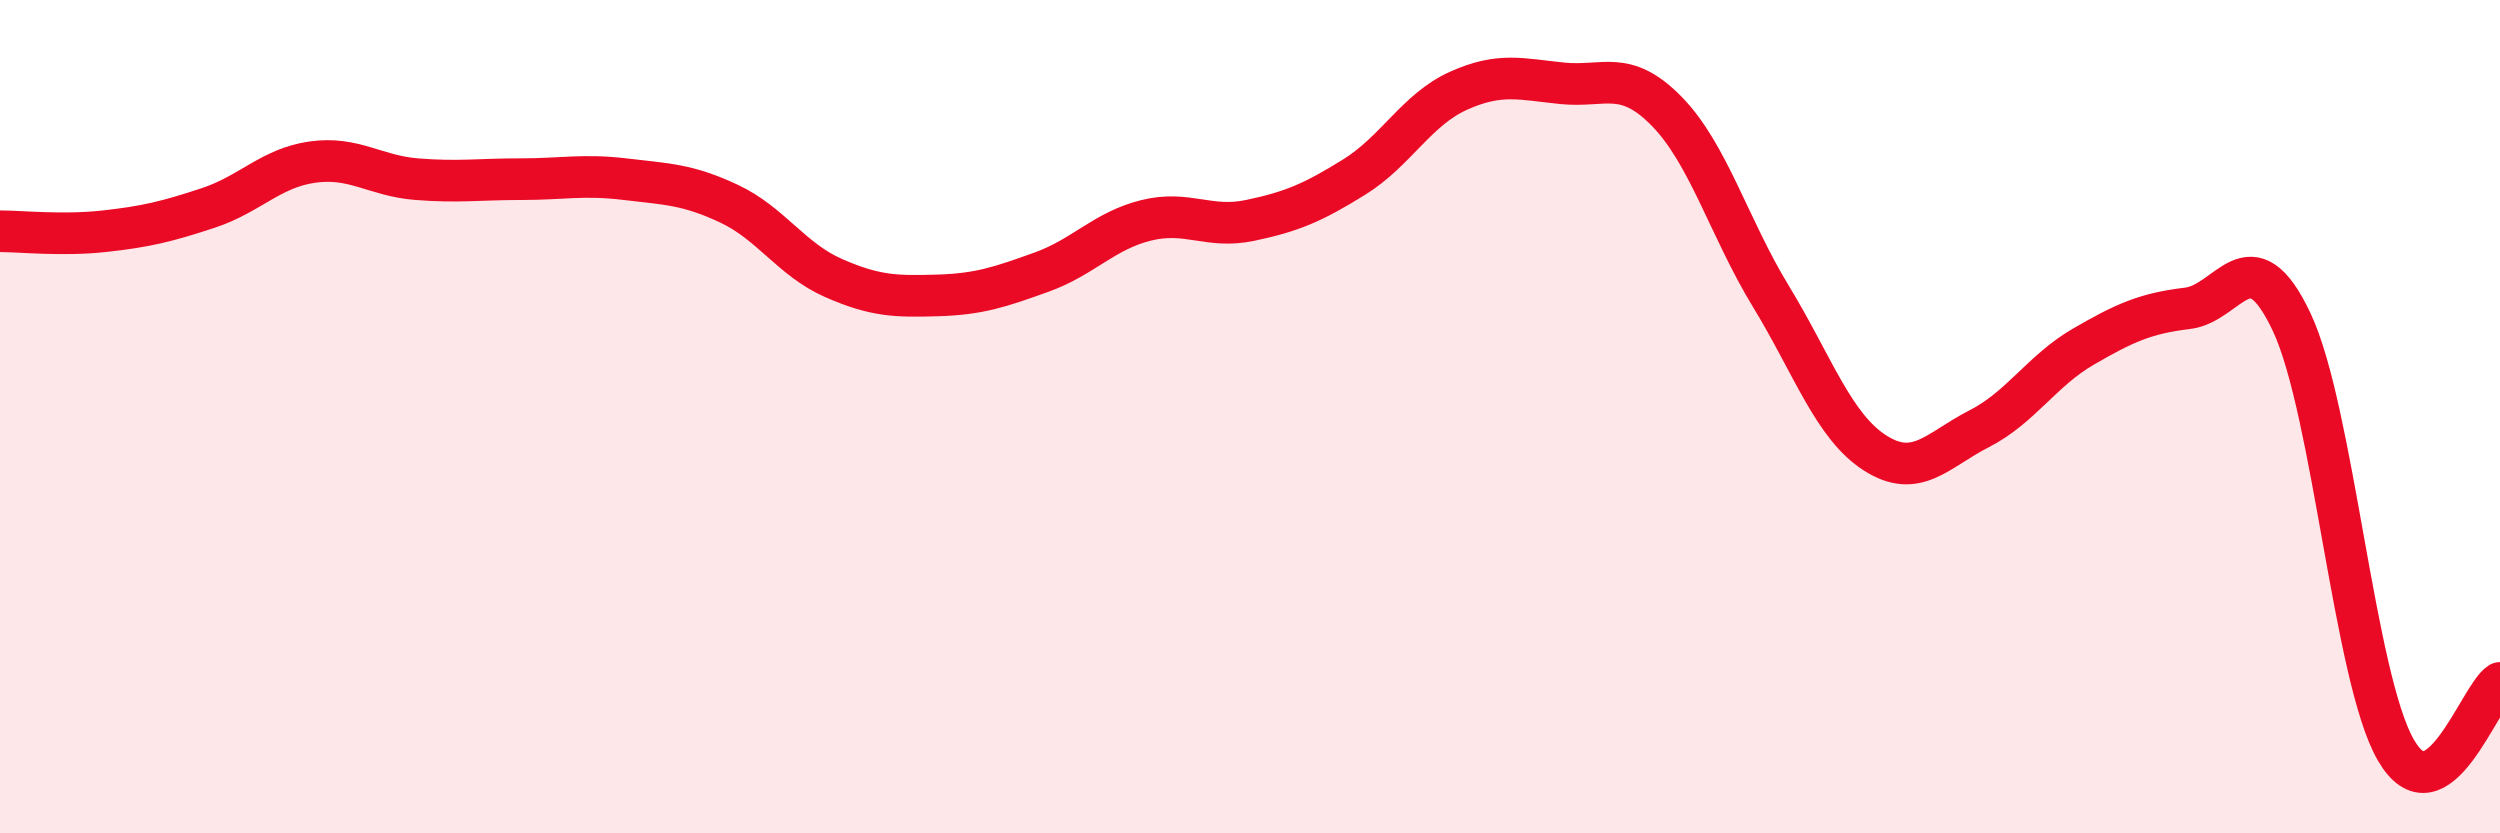
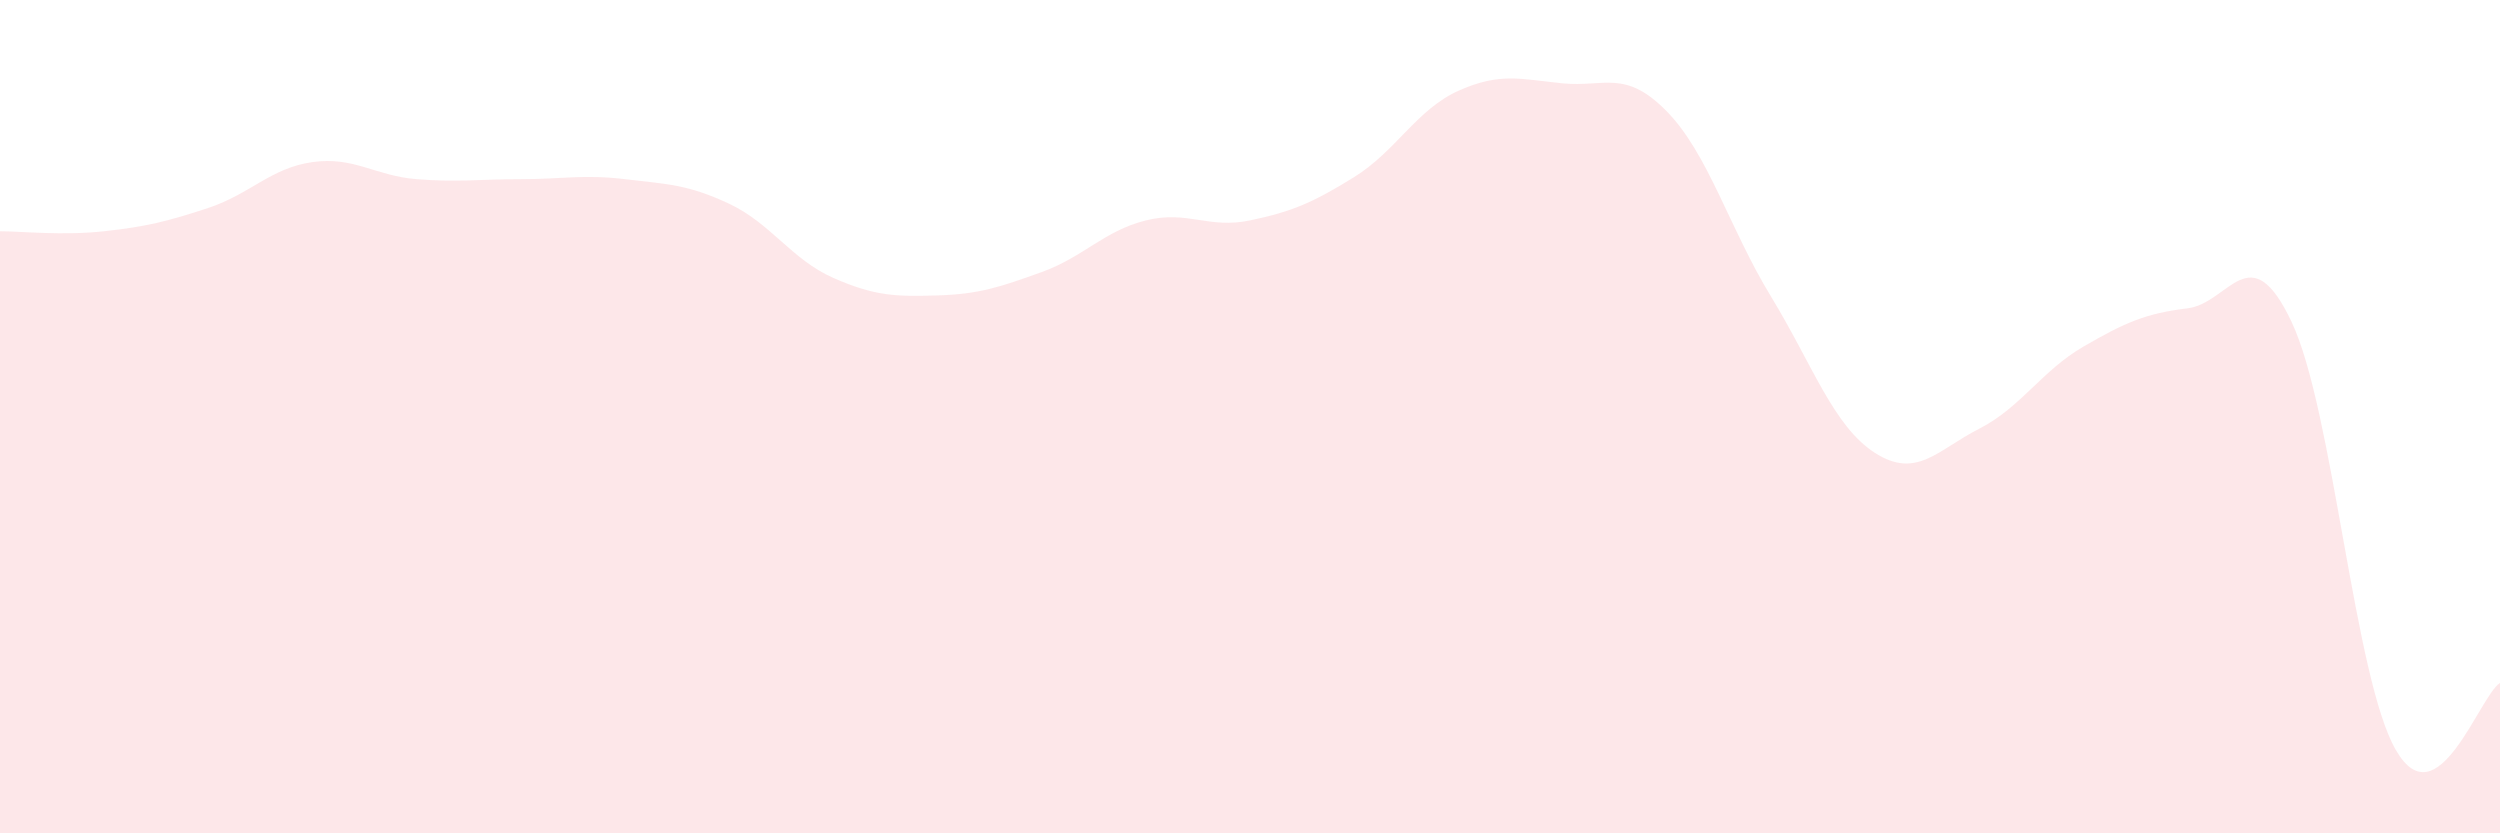
<svg xmlns="http://www.w3.org/2000/svg" width="60" height="20" viewBox="0 0 60 20">
  <path d="M 0,5.55 C 0.5,5.55 1.5,5.66 2.5,5.55 C 3.5,5.44 4,5.32 5,4.99 C 6,4.66 6.5,4.03 7.5,3.89 C 8.5,3.75 9,4.22 10,4.3 C 11,4.38 11.5,4.3 12.5,4.3 C 13.5,4.3 14,4.18 15,4.3 C 16,4.42 16.5,4.42 17.5,4.89 C 18.5,5.36 19,6.23 20,6.67 C 21,7.11 21.5,7.12 22.5,7.09 C 23.5,7.06 24,6.89 25,6.53 C 26,6.17 26.5,5.54 27.5,5.29 C 28.5,5.04 29,5.5 30,5.29 C 31,5.08 31.5,4.87 32.5,4.25 C 33.5,3.63 34,2.63 35,2.18 C 36,1.73 36.5,1.9 37.5,2 C 38.5,2.1 39,1.65 40,2.67 C 41,3.69 41.5,5.47 42.5,7.11 C 43.5,8.75 44,10.23 45,10.87 C 46,11.51 46.5,10.8 47.5,10.29 C 48.5,9.78 49,8.9 50,8.32 C 51,7.74 51.5,7.52 52.5,7.4 C 53.5,7.28 54,5.61 55,7.73 C 56,9.85 56.5,16.27 57.5,18 C 58.5,19.73 59.5,16.71 60,16.39L60 20L0 20Z" fill="#EB0A25" opacity="0.1" stroke-linecap="round" stroke-linejoin="round" />
-   <path d="M 0,5.55 C 0.5,5.55 1.5,5.66 2.5,5.55 C 3.5,5.44 4,5.32 5,4.99 C 6,4.66 6.5,4.03 7.5,3.89 C 8.5,3.75 9,4.22 10,4.3 C 11,4.38 11.5,4.3 12.5,4.3 C 13.5,4.3 14,4.18 15,4.3 C 16,4.42 16.5,4.42 17.5,4.89 C 18.5,5.36 19,6.23 20,6.67 C 21,7.11 21.5,7.12 22.5,7.09 C 23.5,7.06 24,6.89 25,6.53 C 26,6.17 26.5,5.54 27.5,5.29 C 28.5,5.04 29,5.5 30,5.29 C 31,5.08 31.5,4.87 32.5,4.25 C 33.5,3.63 34,2.63 35,2.18 C 36,1.73 36.5,1.9 37.5,2 C 38.5,2.1 39,1.65 40,2.67 C 41,3.69 41.5,5.47 42.5,7.11 C 43.5,8.75 44,10.23 45,10.87 C 46,11.51 46.5,10.8 47.5,10.29 C 48.5,9.78 49,8.9 50,8.32 C 51,7.74 51.5,7.52 52.5,7.4 C 53.5,7.28 54,5.61 55,7.73 C 56,9.85 56.5,16.27 57.5,18 C 58.5,19.73 59.5,16.71 60,16.39" stroke="#EB0A25" stroke-width="1" fill="none" stroke-linecap="round" stroke-linejoin="round" />
</svg>